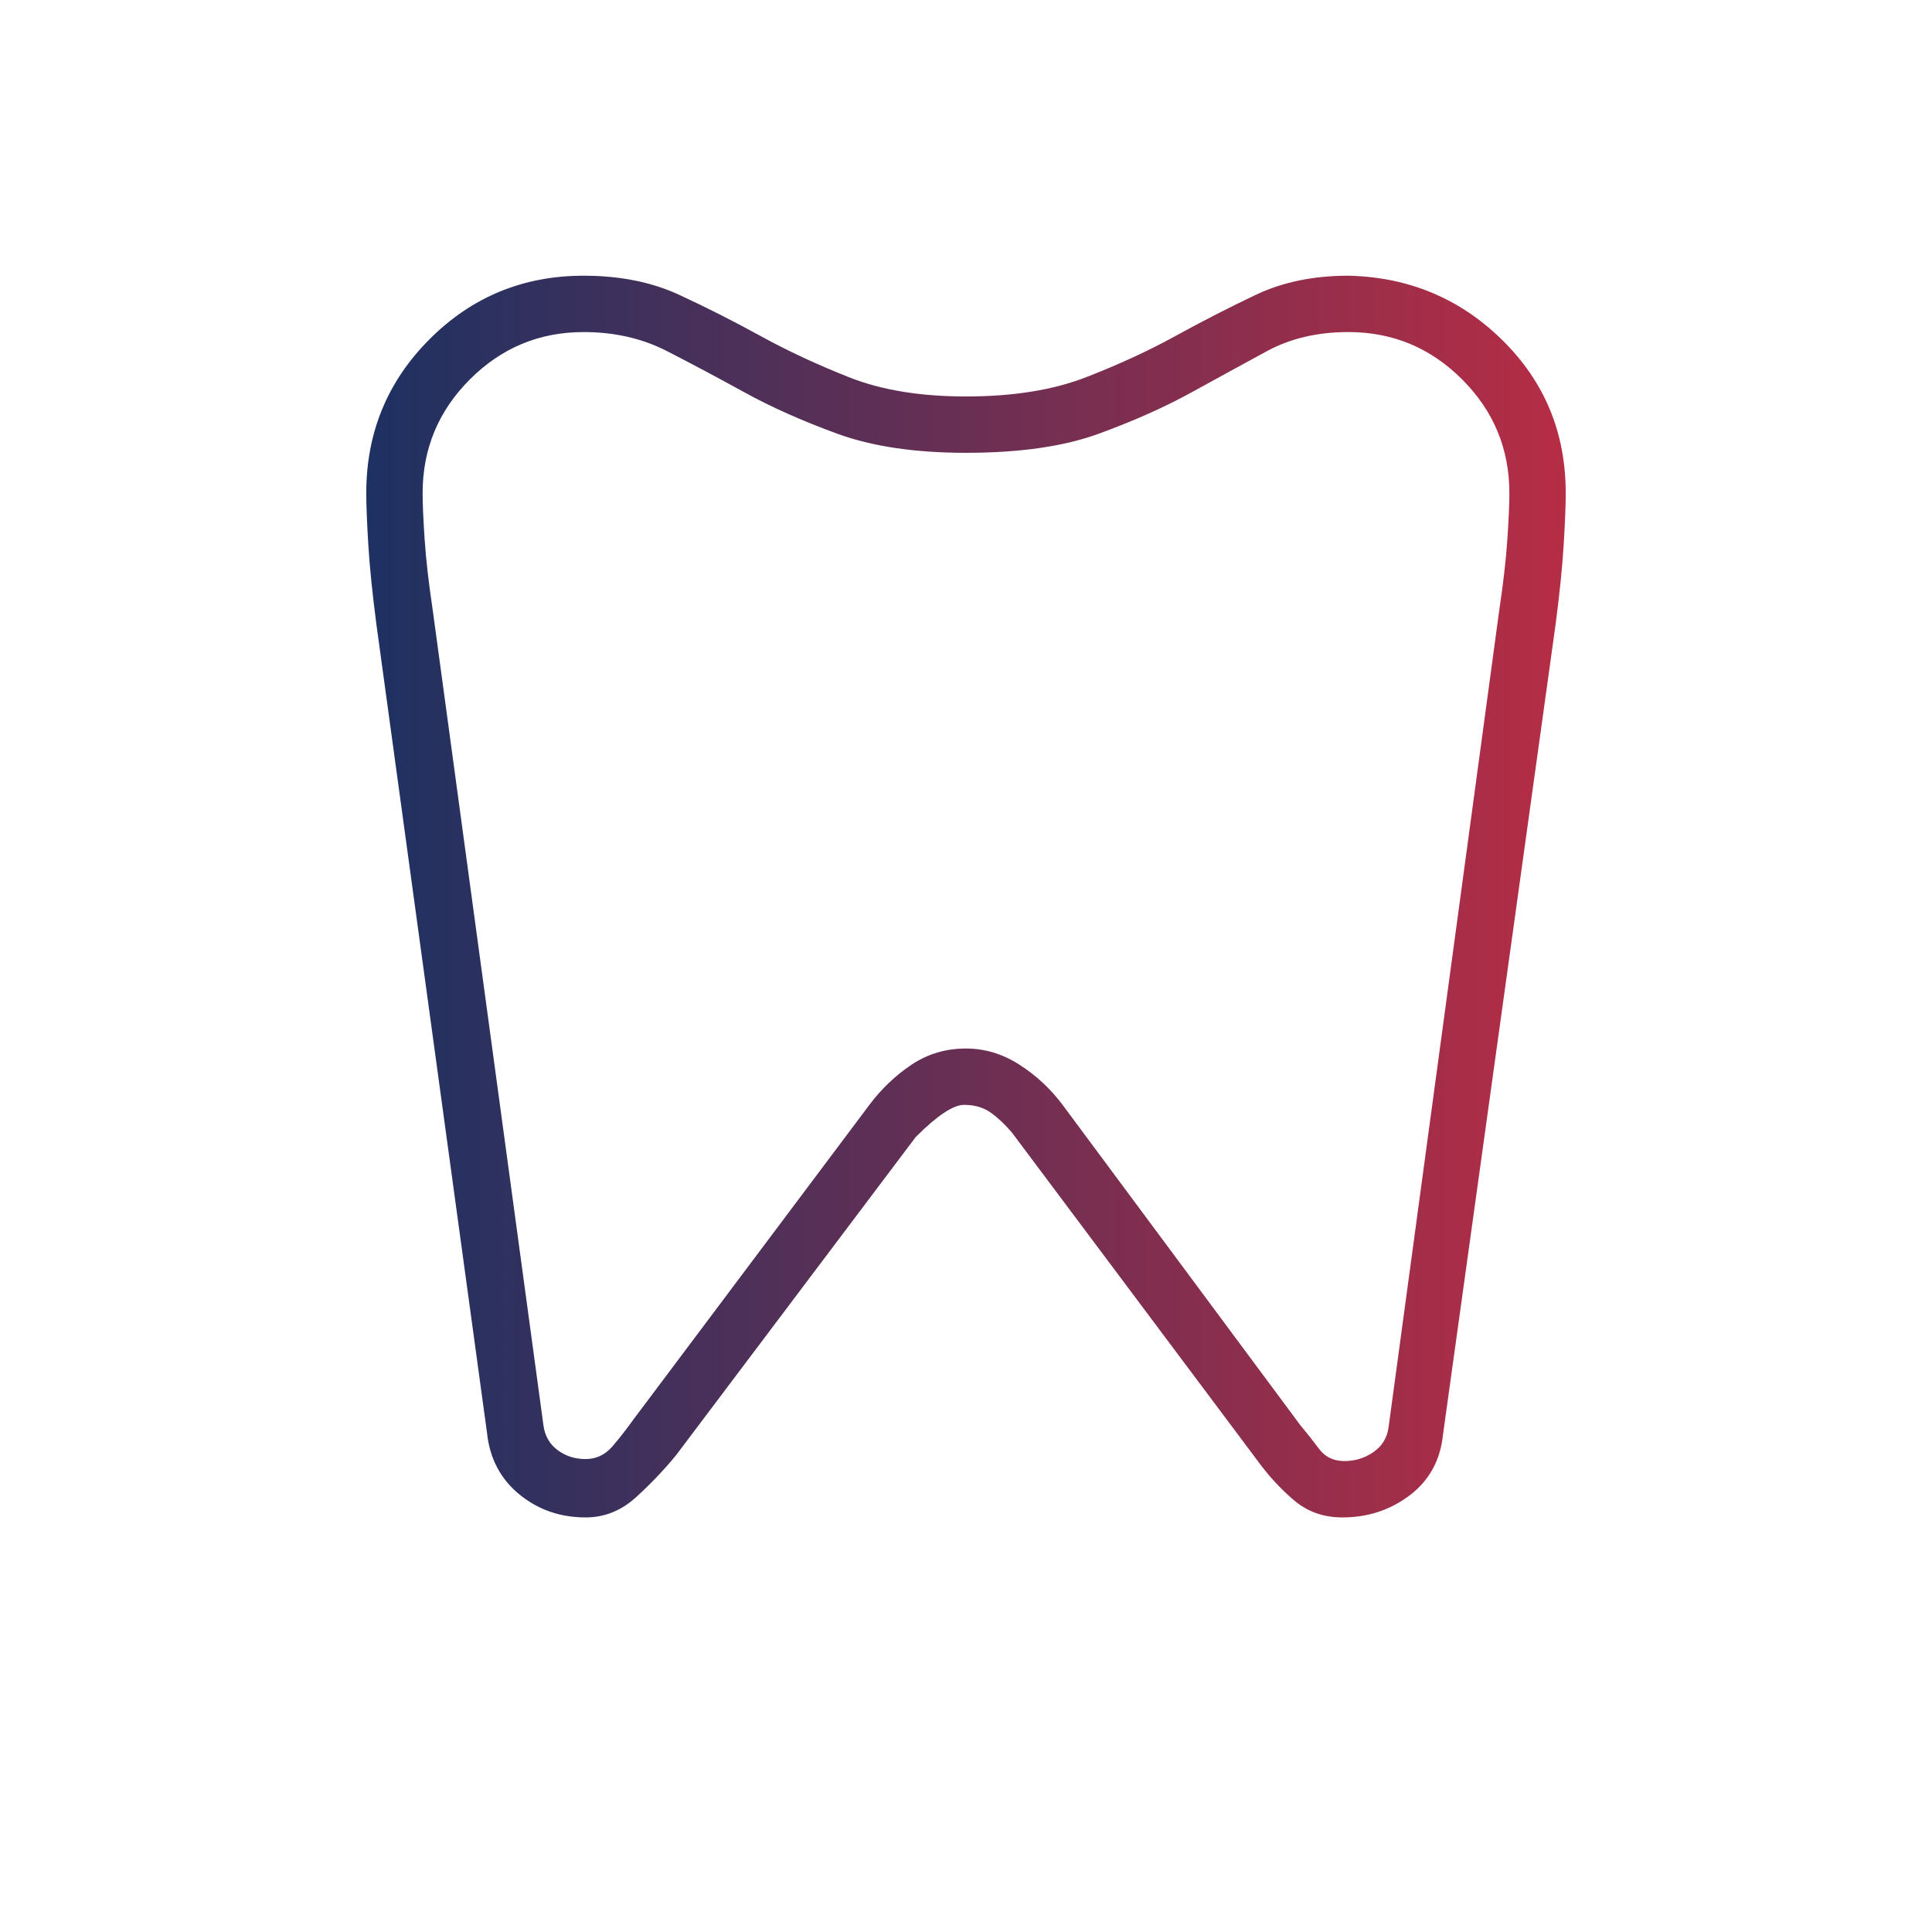
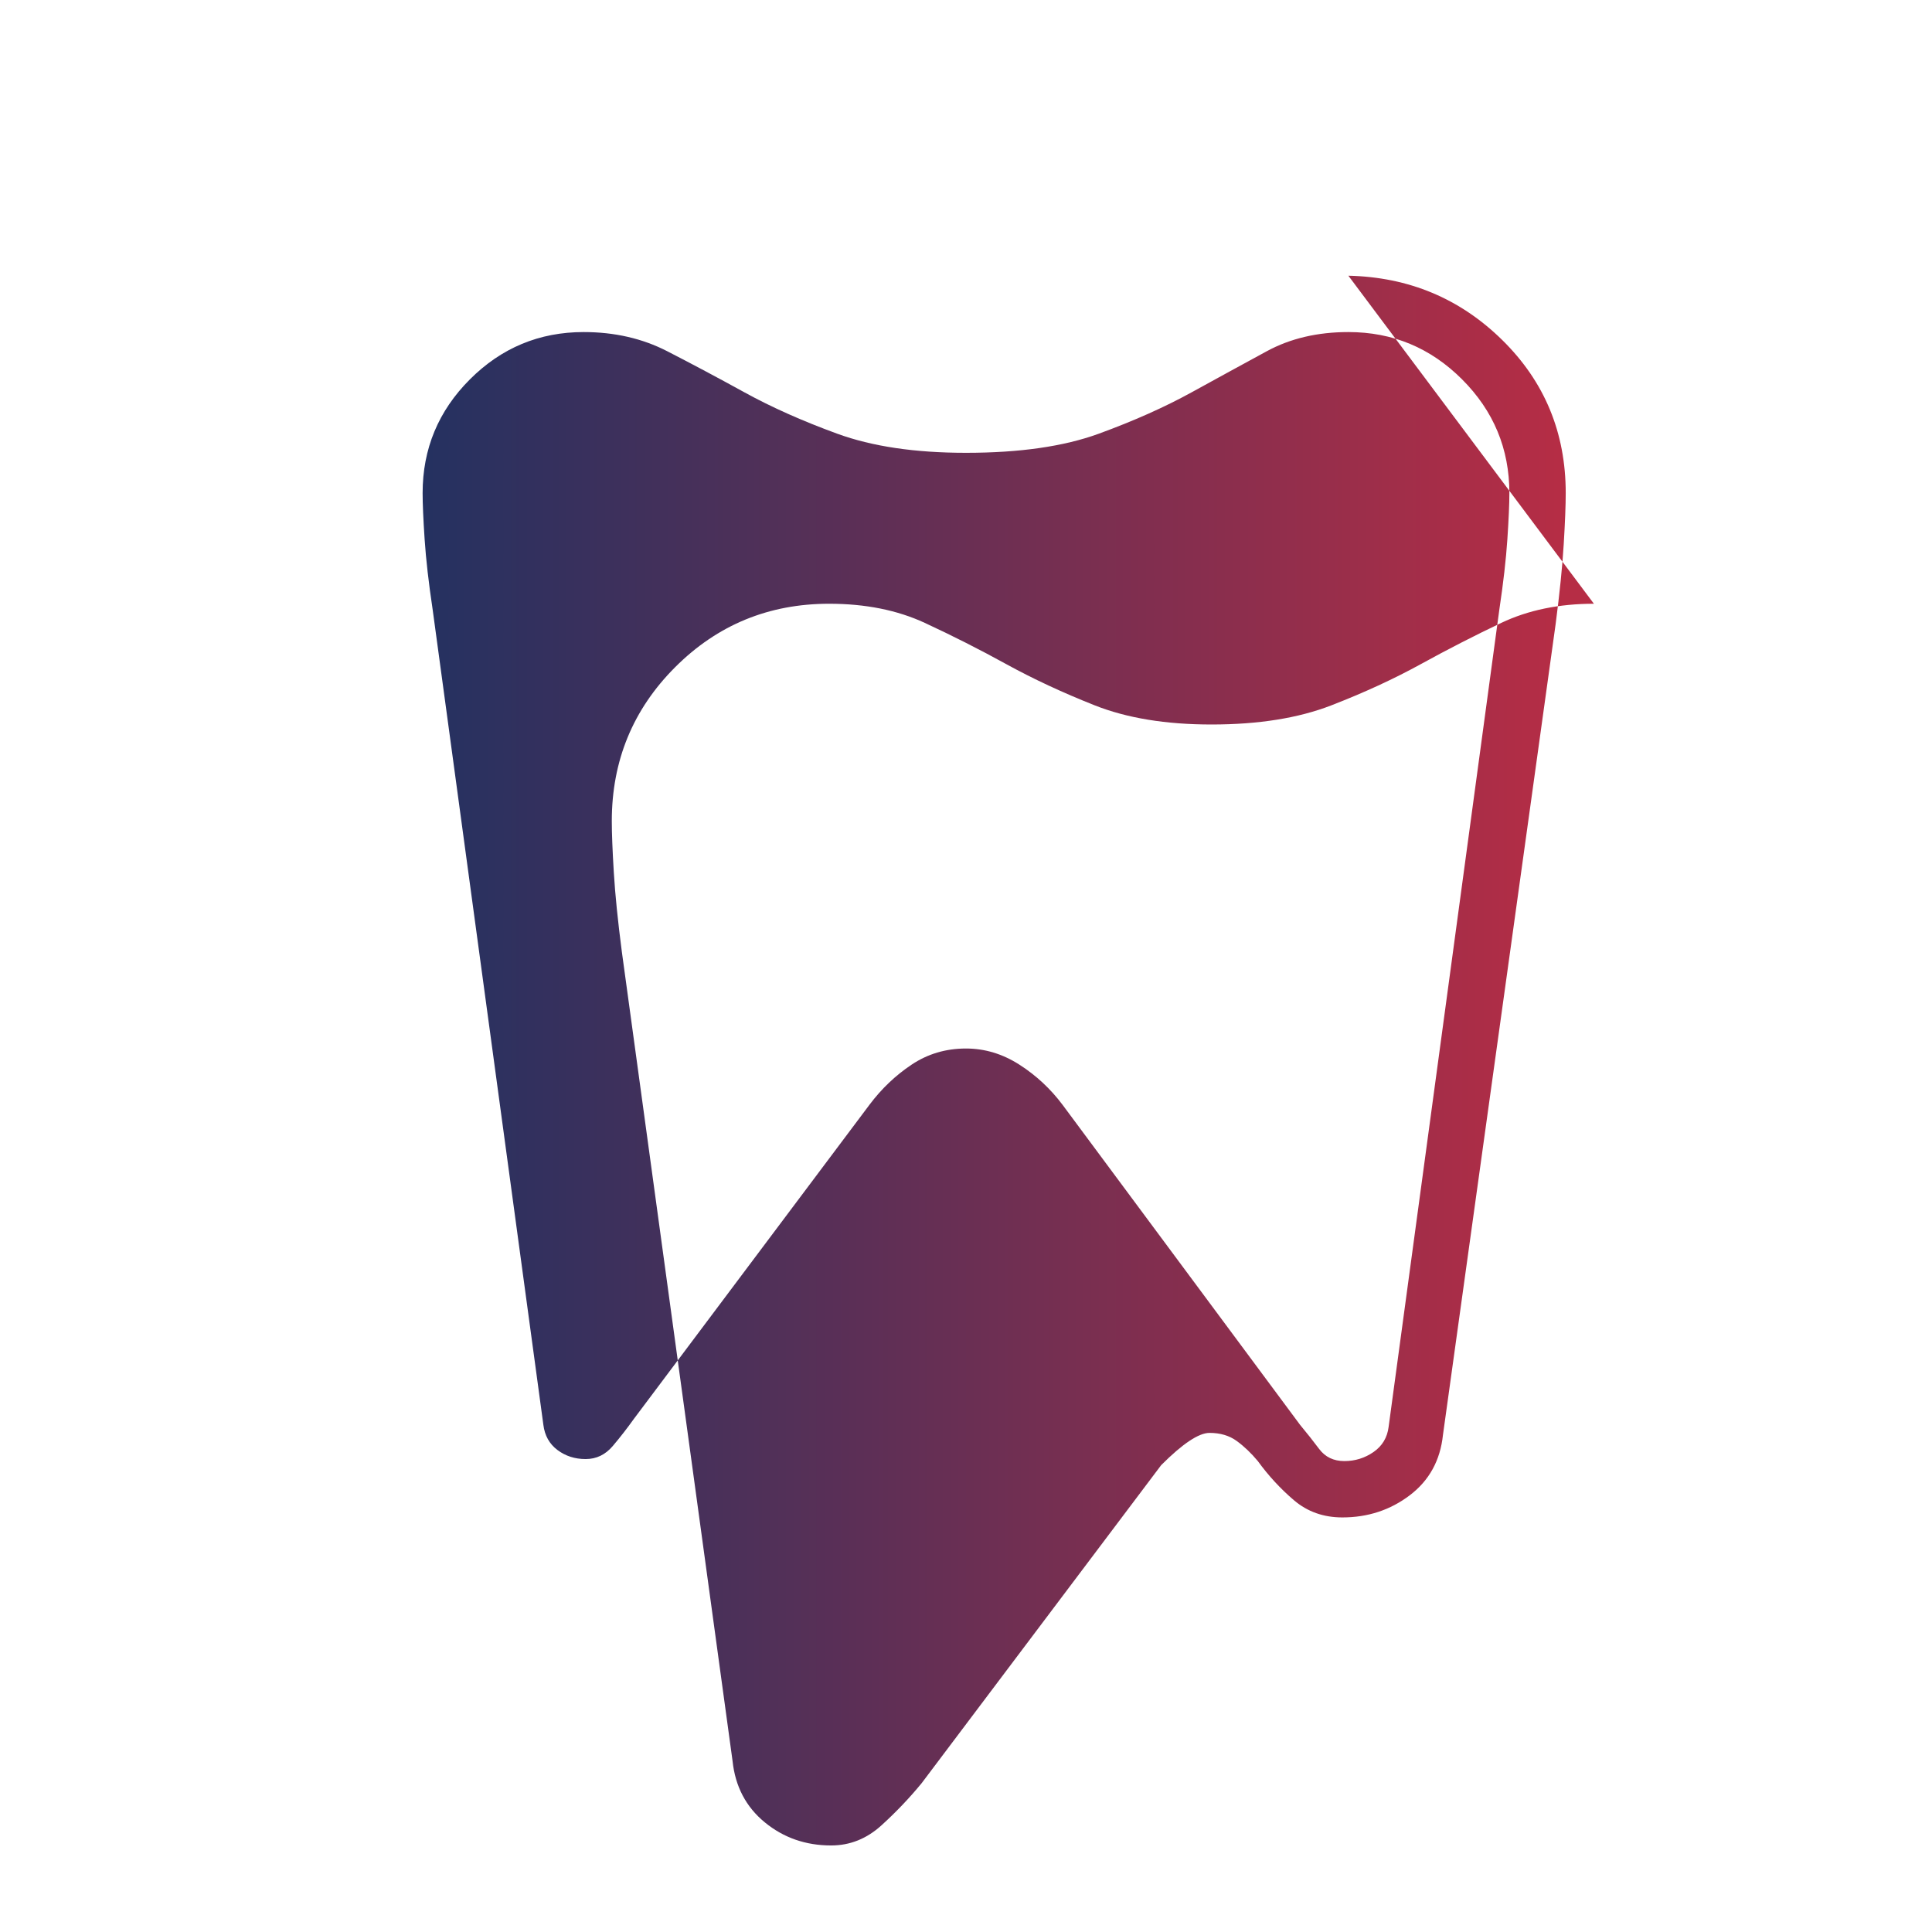
<svg xmlns="http://www.w3.org/2000/svg" xmlns:ns1="http://sodipodi.sourceforge.net/DTD/sodipodi-0.dtd" xmlns:ns2="http://www.inkscape.org/namespaces/inkscape" xmlns:xlink="http://www.w3.org/1999/xlink" height="24" viewBox="0 -960 960 960" width="24" fill="#666666" version="1.1" id="svg4" ns1:docname="dental.svg">
  <defs id="defs8">
    <linearGradient ns2:collect="always" id="linearGradient873">
      <stop style="stop-color:#1d3162;stop-opacity:1;" offset="0" id="stop869" />
      <stop style="stop-color:#b62d45;stop-opacity:1;" offset="1" id="stop871" />
    </linearGradient>
    <linearGradient ns2:collect="always" xlink:href="#linearGradient873" id="linearGradient875" x1="182" y1="-514.5" x2="778" y2="-514.5" gradientUnits="userSpaceOnUse" />
  </defs>
  <ns1:namedview id="namedview6" pagecolor="#ffffff" bordercolor="#666666" borderopacity="1.0" ns2:showpageshadow="2" ns2:pageopacity="0.0" ns2:pagecheckerboard="0" ns2:deskcolor="#d1d1d1" showgrid="false" />
-   <path d="m 670,-823 q 45,1 76.5,32 31.5,31 31.5,76 0,9 -1,25.5 -1,16.5 -4,39.5 l -56,403 q -2,19 -16.5,30 -14.5,11 -33.5,11 -14,0 -24,-8.5 -10,-8.5 -18,-19.5 L 503,-397 q -5,-6 -10.5,-10 -5.5,-4 -13.5,-4 -8,0 -24,16 l -119,158 q -9,11 -20,21 -11,10 -25,10 -19,0 -33,-11.5 -14,-11.5 -16,-30.5 l -55,-402 q -3,-23 -4,-39.5 -1,-16.5 -1,-25.5 0,-45 31.5,-76.5 31.5,-31.5 76.5,-31.5 27,0 47.5,9.5 20.5,9.5 40.5,20.5 20,11 44,20.5 24,9.5 58,9.5 35,0 59.5,-9.5 24.5,-9.5 44.5,-20.5 20,-11 40,-20.5 20,-9.5 46,-9.5 z m 0,28 q -23,0 -40.5,9.5 -17.5,9.5 -37.5,20.5 -20,11 -46,20.5 -26,9.5 -66,9.5 -38,0 -64,-9.5 -26,-9.5 -46,-20.5 -20,-11 -38.5,-20.5 -18.5,-9.5 -41.5,-9.5 -33,0 -56.5,23.5 -23.5,23.5 -23.5,56.5 0,8 1,23 1,15 4,35 l 55,405 q 1,8 7,12.5 6,4.5 14,4.5 8,0 13.5,-6.5 5.5,-6.5 10.5,-13.5 l 117,-156 q 9,-12 21,-20 12,-8 27,-8 14,0 26.5,8 12.5,8 21.5,20 l 118,159 q 5,6 9.5,12 4.5,6 12.5,6 8,0 14.5,-4.5 6.5,-4.5 7.5,-12.5 l 55,-406 q 3,-20 4,-35 1,-15 1,-23 0,-33 -23.5,-56.5 Q 703,-795 670,-795 Z m -190,280 z" id="path2" style="fill:url(#linearGradient875);fill-opacity:1" />
+   <path d="m 670,-823 q 45,1 76.5,32 31.5,31 31.5,76 0,9 -1,25.5 -1,16.5 -4,39.5 l -56,403 q -2,19 -16.5,30 -14.5,11 -33.5,11 -14,0 -24,-8.5 -10,-8.5 -18,-19.5 q -5,-6 -10.5,-10 -5.5,-4 -13.5,-4 -8,0 -24,16 l -119,158 q -9,11 -20,21 -11,10 -25,10 -19,0 -33,-11.5 -14,-11.5 -16,-30.5 l -55,-402 q -3,-23 -4,-39.5 -1,-16.5 -1,-25.5 0,-45 31.5,-76.5 31.5,-31.5 76.5,-31.5 27,0 47.5,9.5 20.5,9.5 40.5,20.5 20,11 44,20.5 24,9.5 58,9.5 35,0 59.5,-9.5 24.5,-9.5 44.5,-20.5 20,-11 40,-20.5 20,-9.5 46,-9.5 z m 0,28 q -23,0 -40.5,9.5 -17.5,9.5 -37.5,20.5 -20,11 -46,20.5 -26,9.5 -66,9.5 -38,0 -64,-9.5 -26,-9.5 -46,-20.5 -20,-11 -38.5,-20.5 -18.5,-9.5 -41.5,-9.5 -33,0 -56.5,23.5 -23.5,23.5 -23.5,56.5 0,8 1,23 1,15 4,35 l 55,405 q 1,8 7,12.5 6,4.5 14,4.5 8,0 13.5,-6.5 5.5,-6.5 10.5,-13.5 l 117,-156 q 9,-12 21,-20 12,-8 27,-8 14,0 26.5,8 12.5,8 21.5,20 l 118,159 q 5,6 9.5,12 4.5,6 12.5,6 8,0 14.5,-4.5 6.5,-4.5 7.5,-12.5 l 55,-406 q 3,-20 4,-35 1,-15 1,-23 0,-33 -23.5,-56.5 Q 703,-795 670,-795 Z m -190,280 z" id="path2" style="fill:url(#linearGradient875);fill-opacity:1" />
</svg>